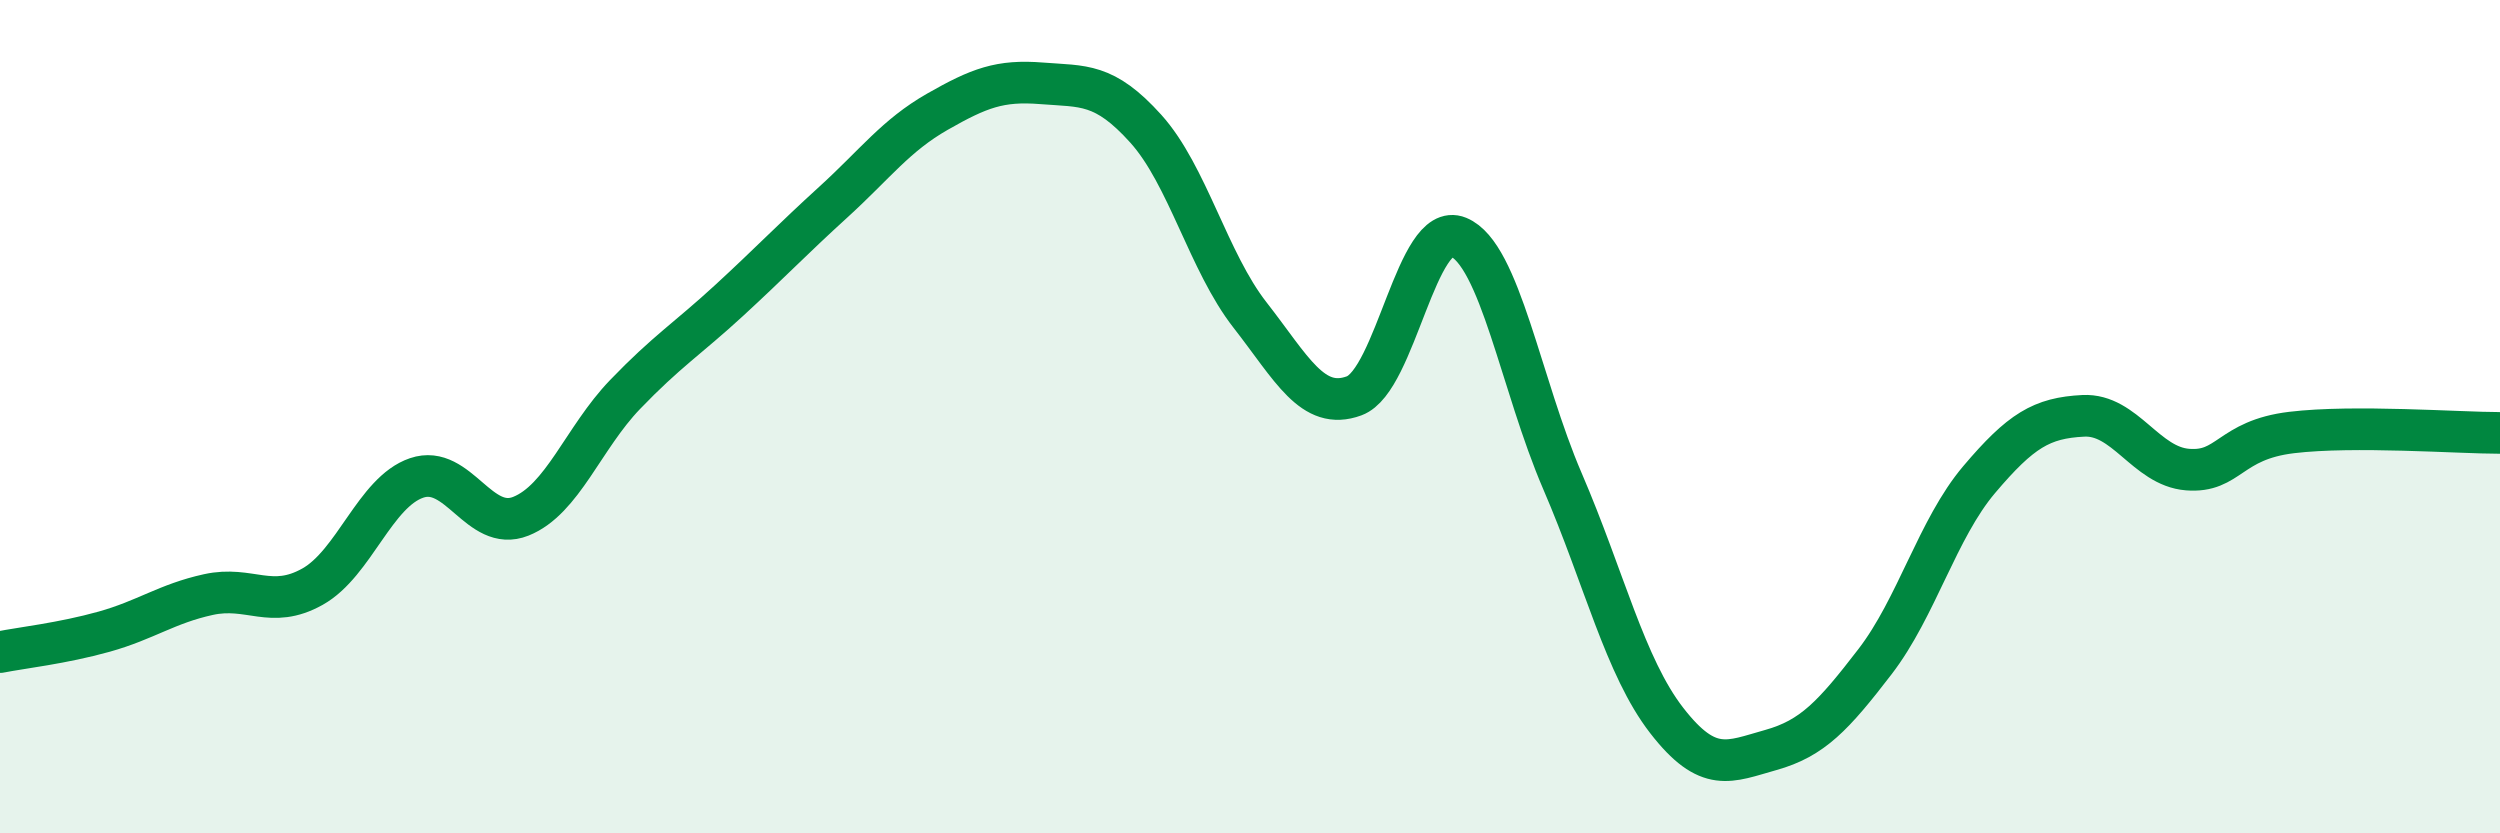
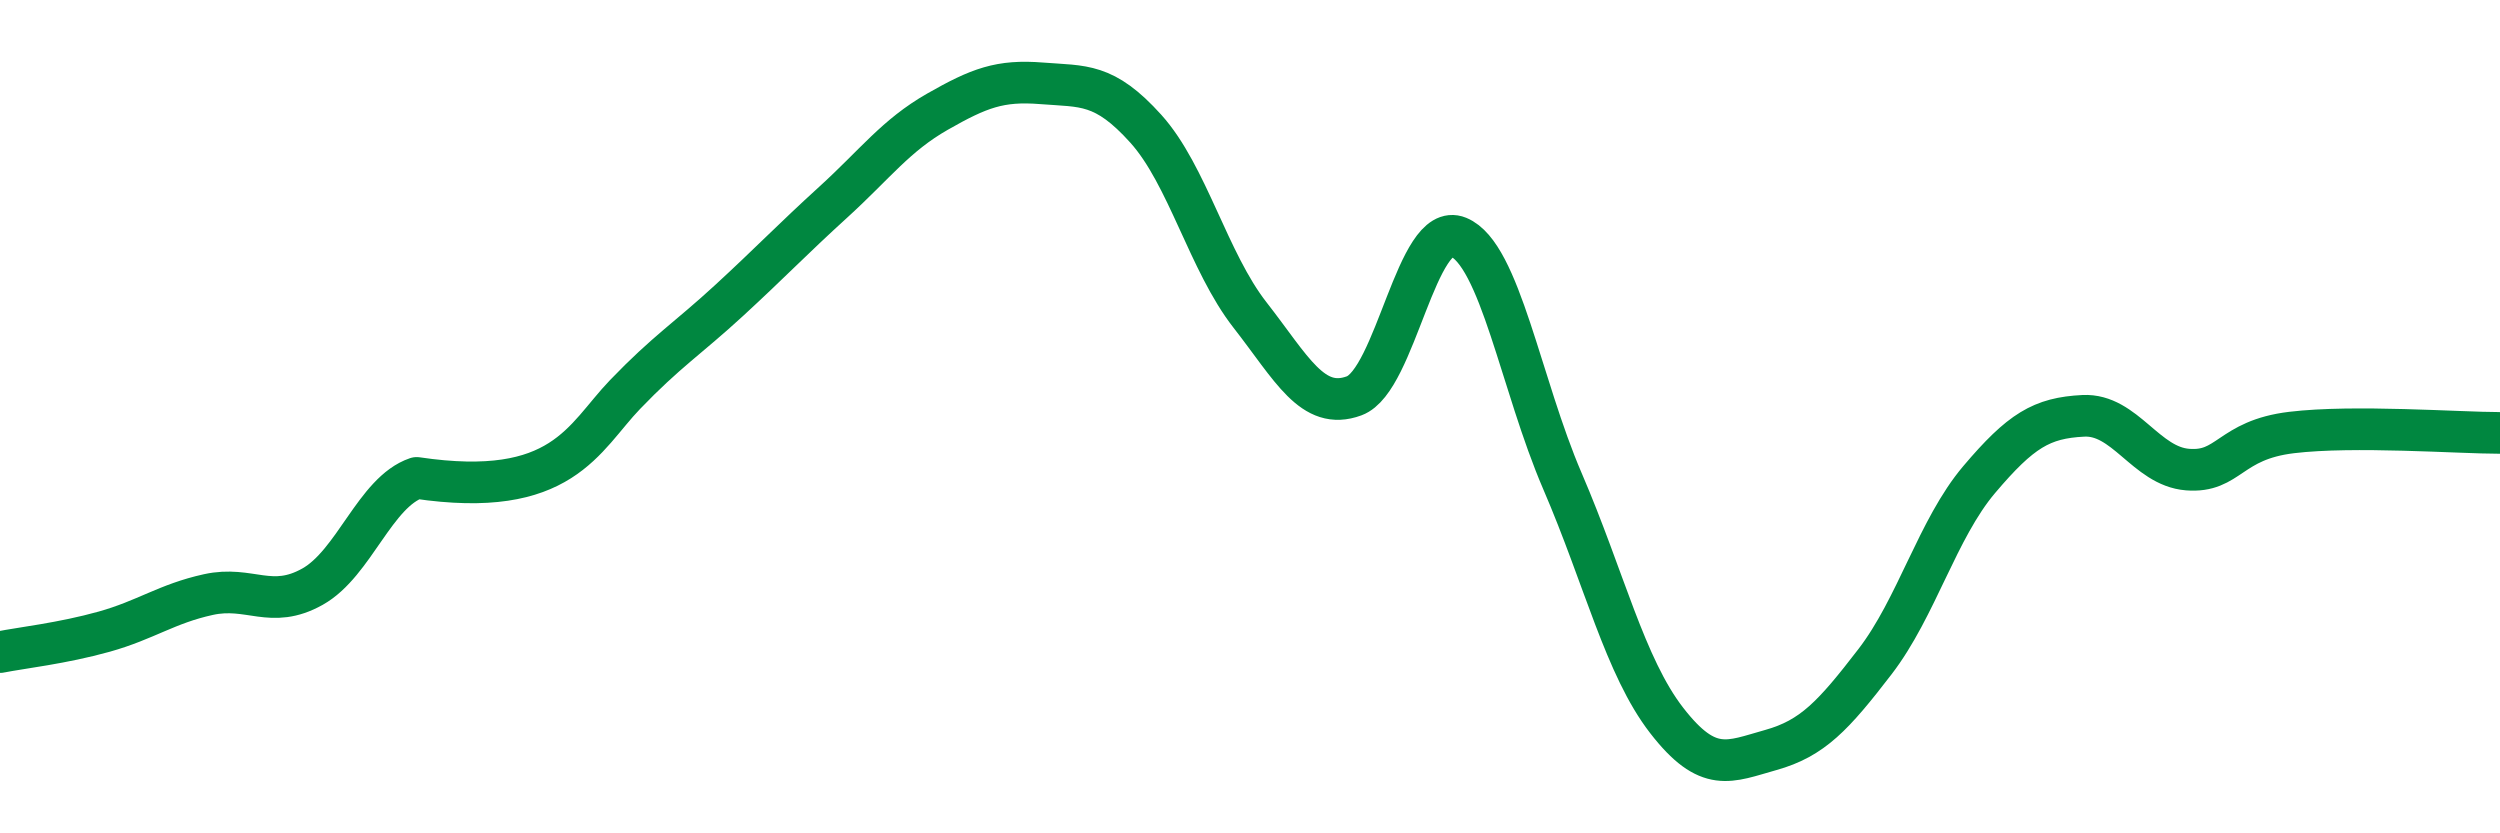
<svg xmlns="http://www.w3.org/2000/svg" width="60" height="20" viewBox="0 0 60 20">
-   <path d="M 0,15.65 C 0.5,15.55 1.5,15.44 2.5,15.16 C 3.5,14.88 4,14.49 5,14.27 C 6,14.05 6.5,14.64 7.5,14.08 C 8.5,13.52 9,11.81 10,11.47 C 11,11.13 11.5,12.79 12.5,12.39 C 13.5,11.99 14,10.51 15,9.47 C 16,8.43 16.5,8.13 17.5,7.21 C 18.5,6.29 19,5.76 20,4.85 C 21,3.94 21.5,3.25 22.5,2.68 C 23.5,2.11 24,1.92 25,2 C 26,2.08 26.5,1.98 27.5,3.09 C 28.5,4.2 29,6.28 30,7.56 C 31,8.84 31.5,9.87 32.5,9.5 C 33.5,9.13 34,5.28 35,5.69 C 36,6.1 36.5,9.23 37.5,11.55 C 38.5,13.87 39,16 40,17.29 C 41,18.58 41.5,18.28 42.5,18 C 43.5,17.72 44,17.18 45,15.88 C 46,14.58 46.5,12.69 47.5,11.51 C 48.5,10.33 49,10.03 50,9.98 C 51,9.93 51.5,11.19 52.5,11.27 C 53.5,11.35 53.5,10.56 55,10.38 C 56.5,10.2 59,10.39 60,10.39L60 20L0 20Z" fill="#008740" opacity="0.1" stroke-linecap="round" stroke-linejoin="round" />
-   <path d="M 0,15.65 C 0.5,15.55 1.5,15.44 2.5,15.16 C 3.5,14.88 4,14.49 5,14.27 C 6,14.05 6.5,14.64 7.5,14.08 C 8.5,13.52 9,11.81 10,11.47 C 11,11.13 11.5,12.79 12.5,12.39 C 13.5,11.99 14,10.51 15,9.47 C 16,8.43 16.5,8.13 17.5,7.21 C 18.5,6.29 19,5.76 20,4.85 C 21,3.94 21.5,3.25 22.5,2.68 C 23.5,2.11 24,1.92 25,2 C 26,2.08 26.5,1.98 27.5,3.09 C 28.5,4.2 29,6.28 30,7.56 C 31,8.84 31.5,9.87 32.5,9.5 C 33.5,9.13 34,5.28 35,5.69 C 36,6.1 36.5,9.23 37.5,11.55 C 38.5,13.87 39,16 40,17.29 C 41,18.58 41.5,18.28 42.5,18 C 43.5,17.72 44,17.18 45,15.88 C 46,14.58 46.5,12.69 47.5,11.51 C 48.5,10.33 49,10.03 50,9.98 C 51,9.93 51.5,11.19 52.5,11.27 C 53.5,11.35 53.5,10.56 55,10.38 C 56.5,10.2 59,10.39 60,10.39" stroke="#008740" stroke-width="1" fill="none" stroke-linecap="round" stroke-linejoin="round" />
+   <path d="M 0,15.65 C 0.5,15.55 1.5,15.44 2.5,15.16 C 3.5,14.88 4,14.49 5,14.27 C 6,14.05 6.5,14.64 7.5,14.08 C 8.5,13.52 9,11.81 10,11.47 C 13.5,11.99 14,10.51 15,9.47 C 16,8.43 16.5,8.13 17.5,7.21 C 18.5,6.29 19,5.76 20,4.85 C 21,3.94 21.5,3.25 22.5,2.68 C 23.5,2.11 24,1.92 25,2 C 26,2.08 26.5,1.98 27.5,3.09 C 28.5,4.2 29,6.28 30,7.56 C 31,8.84 31.5,9.87 32.5,9.5 C 33.5,9.13 34,5.28 35,5.69 C 36,6.1 36.5,9.23 37.5,11.55 C 38.5,13.87 39,16 40,17.29 C 41,18.58 41.5,18.28 42.5,18 C 43.5,17.72 44,17.18 45,15.88 C 46,14.58 46.5,12.69 47.5,11.51 C 48.5,10.33 49,10.03 50,9.98 C 51,9.93 51.5,11.19 52.5,11.27 C 53.5,11.35 53.5,10.56 55,10.38 C 56.5,10.2 59,10.39 60,10.39" stroke="#008740" stroke-width="1" fill="none" stroke-linecap="round" stroke-linejoin="round" />
</svg>